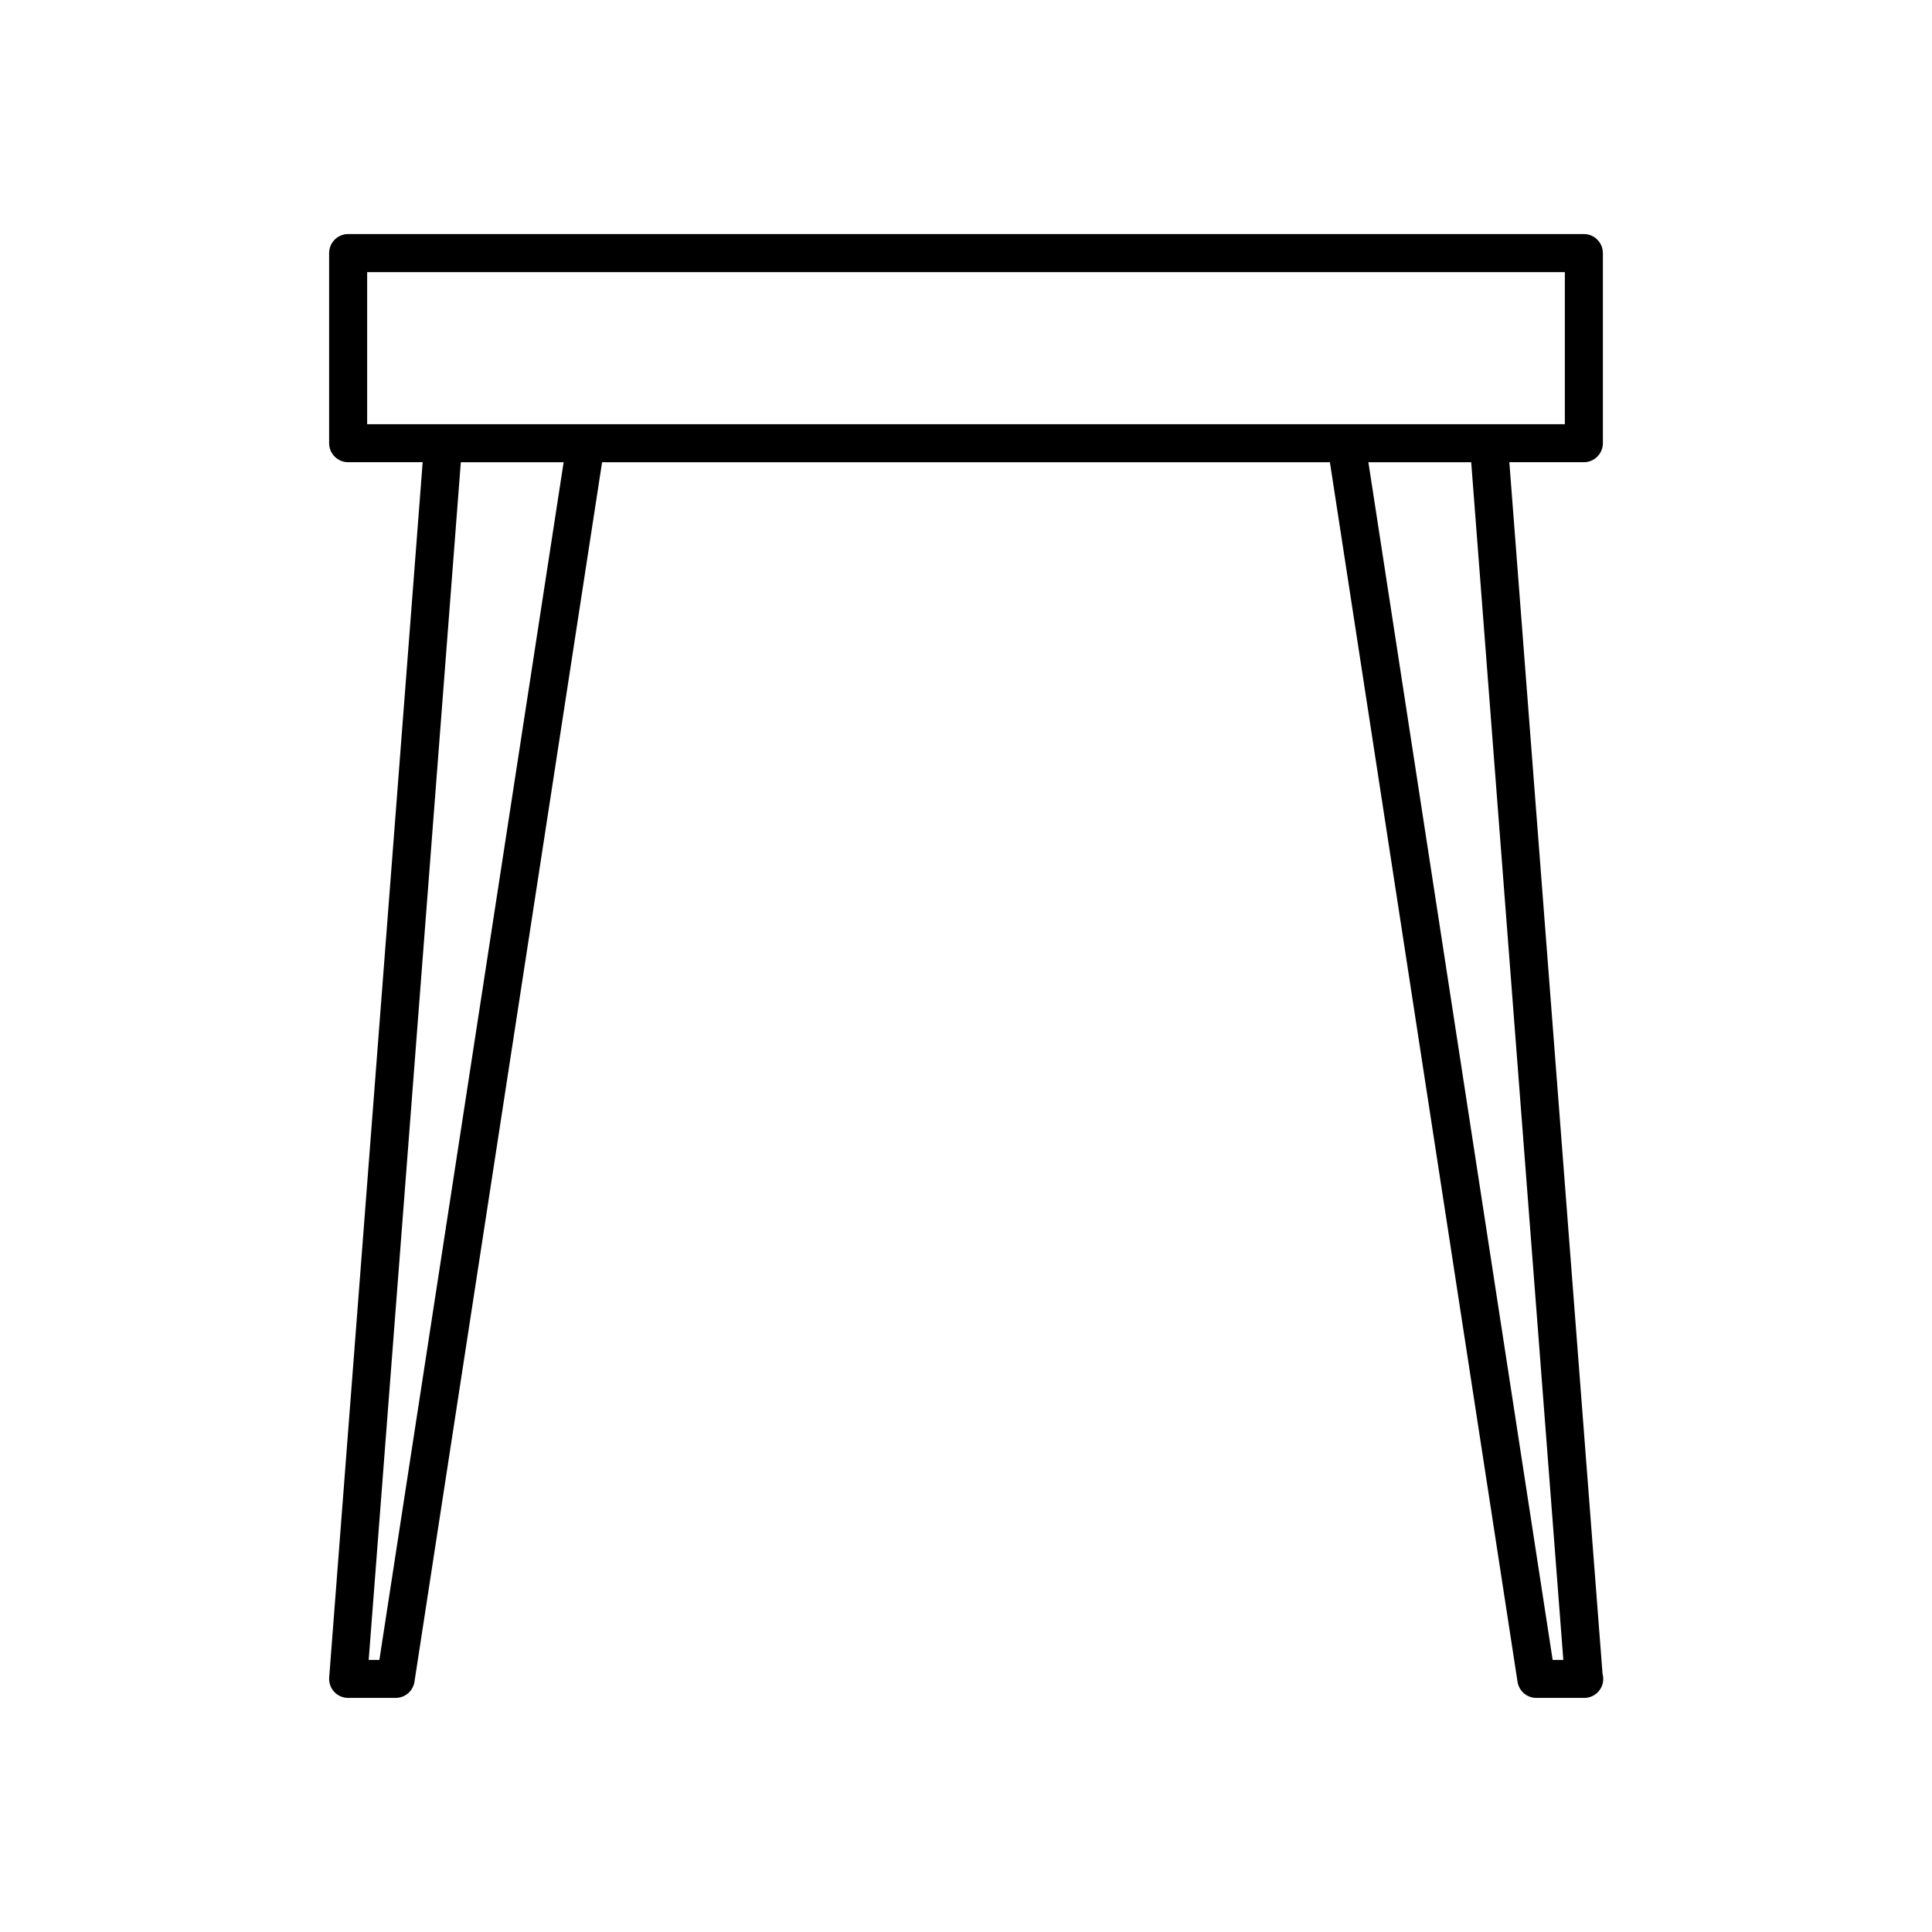
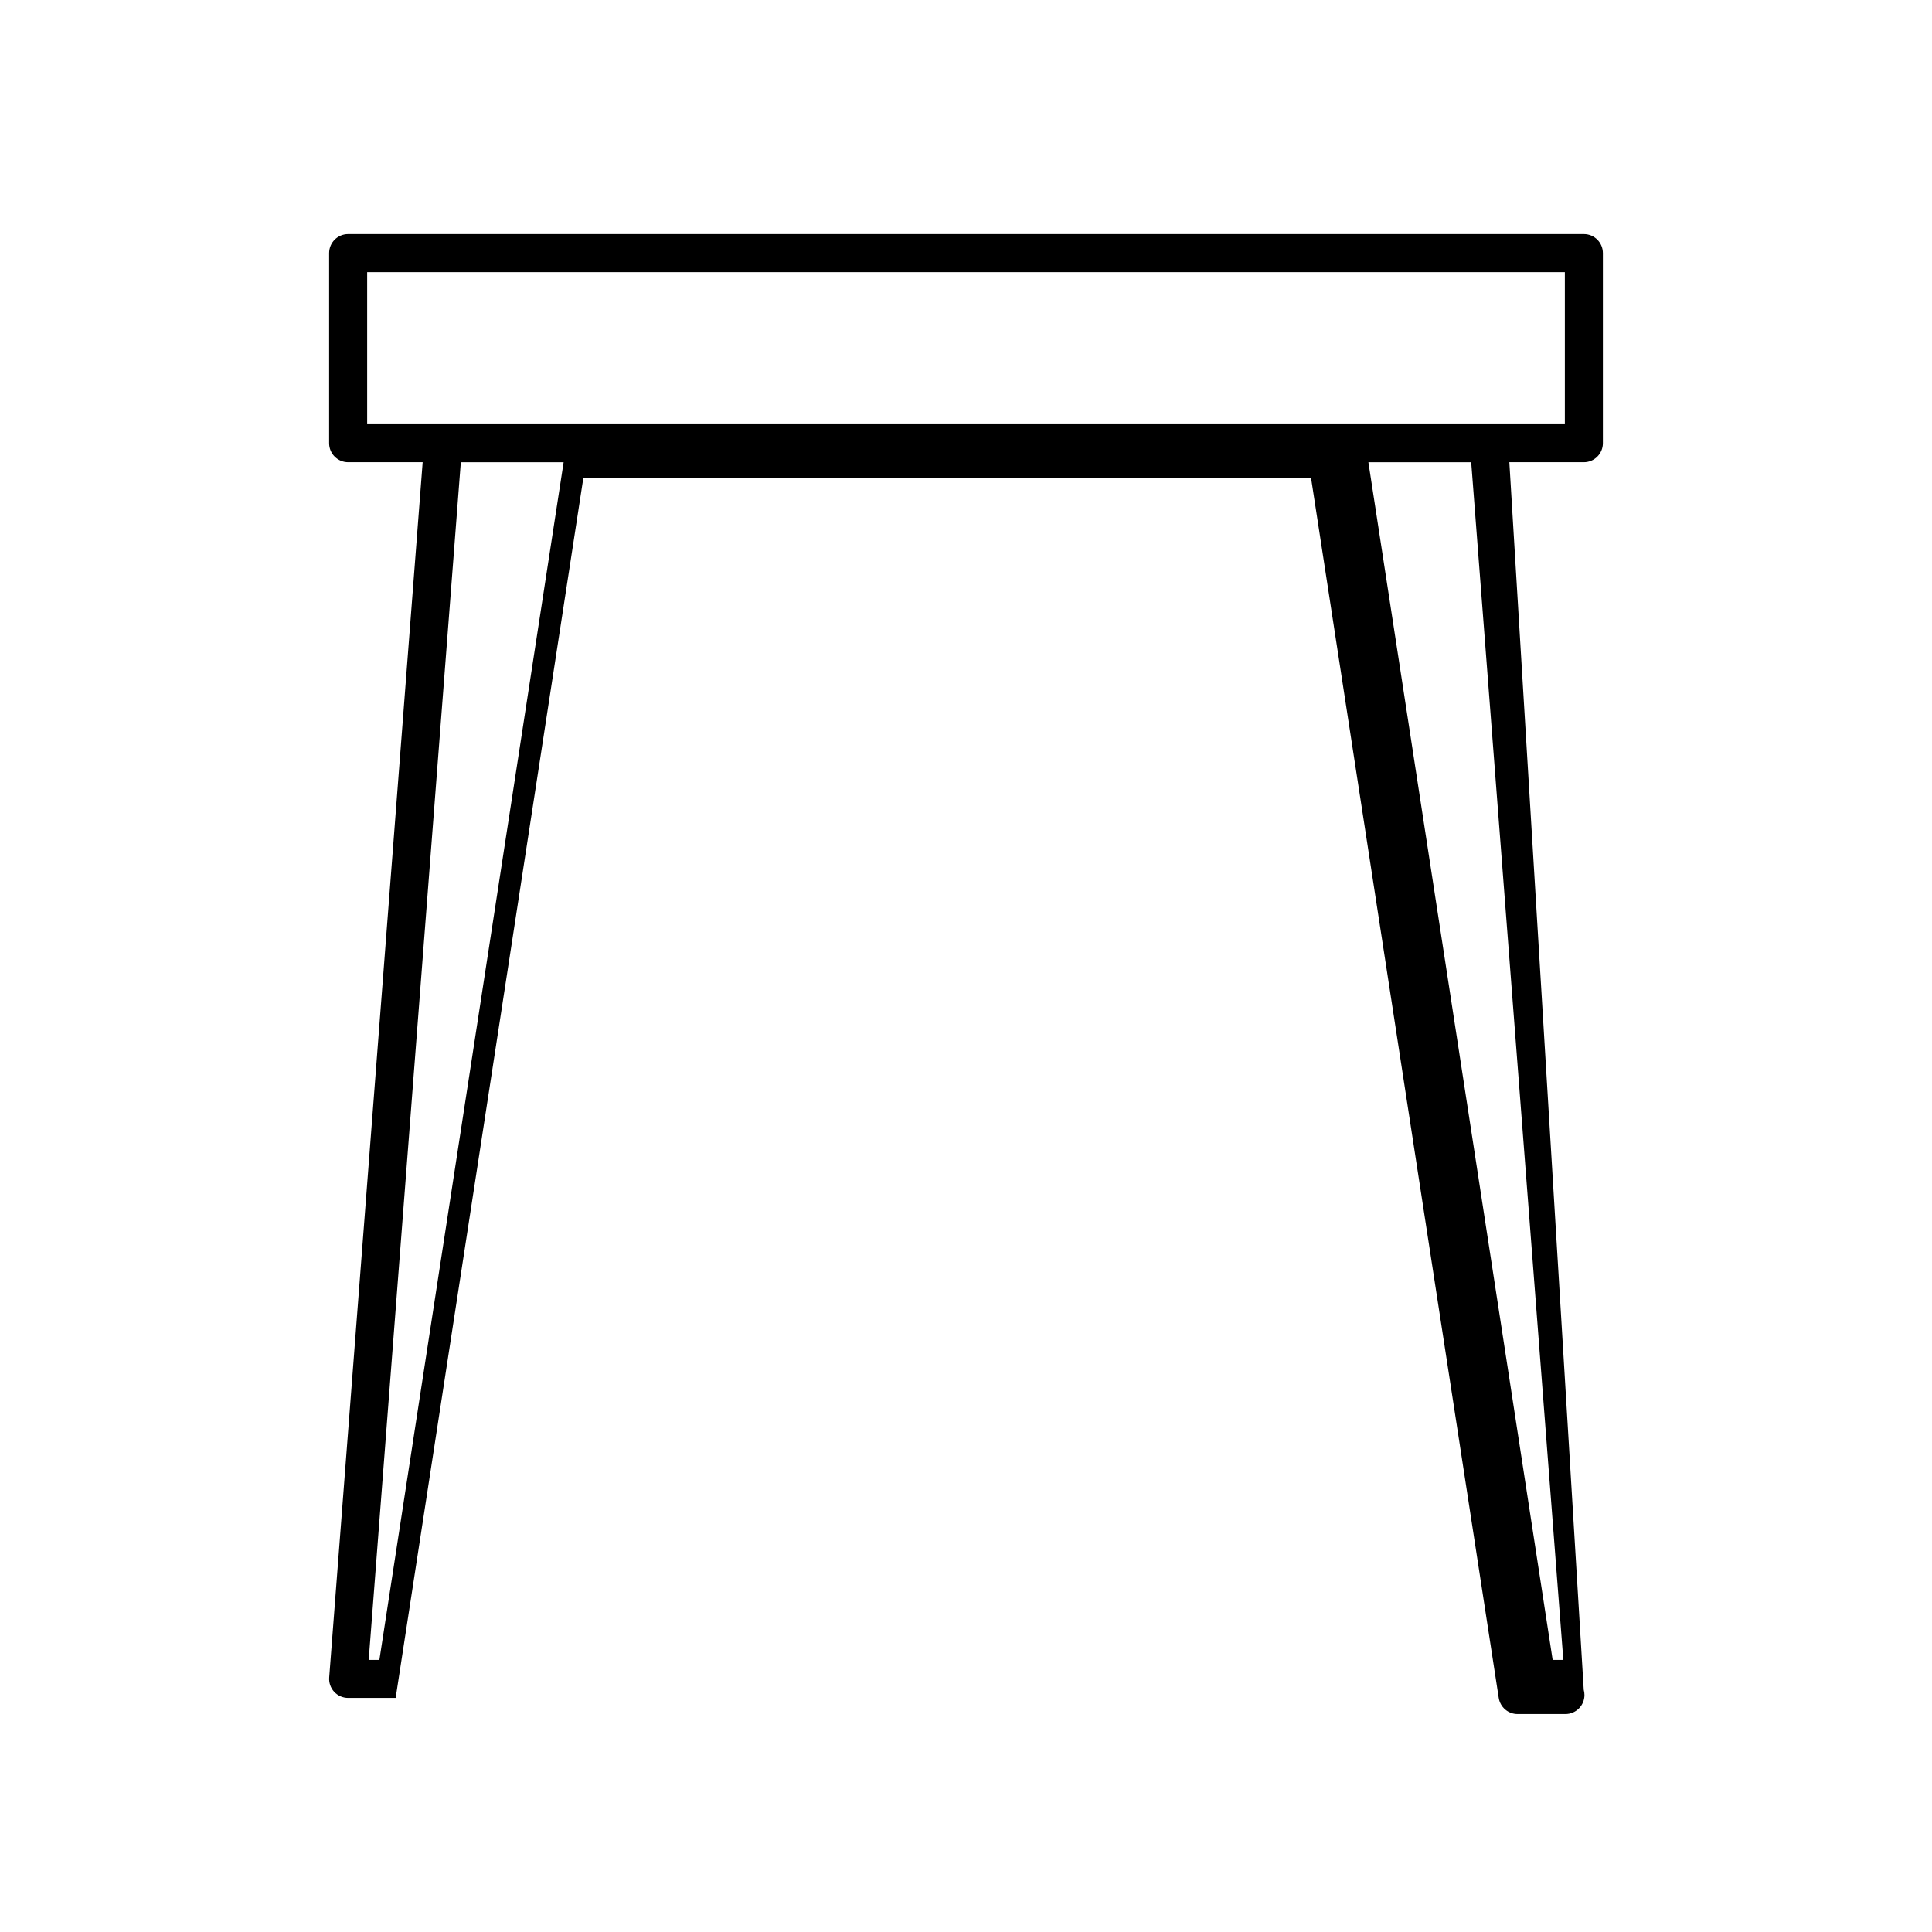
<svg xmlns="http://www.w3.org/2000/svg" fill="#000000" width="800px" height="800px" version="1.1" viewBox="144 144 512 512">
-   <path d="m543.99 266.49h19.75c2.781 0 5.039-2.254 5.039-5.039v-50.383c0-2.781-2.254-5.039-5.039-5.039h-327.48c-2.781 0-5.039 2.254-5.039 5.039v50.383c0 2.781 2.254 5.039 5.039 5.039h19.75l-24.773 322.05c-0.109 1.398 0.375 2.781 1.324 3.812 0.953 1.027 2.297 1.613 3.699 1.613h12.594c2.488 0 4.602-1.816 4.981-4.273l49.723-323.2h192.88l49.723 323.2c0.383 2.457 2.496 4.273 4.981 4.273h12.594c0.035-0.004 0.062-0.004 0.102 0 2.781 0 5.039-2.254 5.039-5.039 0-0.48-0.066-0.945-0.191-1.383zm-302.69-10.074v-40.305h317.4v40.305zm3.238 327.48h-2.832l24.414-317.4h27.246zm310.93 0-48.832-317.4h27.246l24.414 317.4z" />
+   <path d="m543.99 266.49h19.75c2.781 0 5.039-2.254 5.039-5.039v-50.383c0-2.781-2.254-5.039-5.039-5.039h-327.48c-2.781 0-5.039 2.254-5.039 5.039v50.383c0 2.781 2.254 5.039 5.039 5.039h19.75l-24.773 322.05c-0.109 1.398 0.375 2.781 1.324 3.812 0.953 1.027 2.297 1.613 3.699 1.613h12.594l49.723-323.2h192.88l49.723 323.2c0.383 2.457 2.496 4.273 4.981 4.273h12.594c0.035-0.004 0.062-0.004 0.102 0 2.781 0 5.039-2.254 5.039-5.039 0-0.48-0.066-0.945-0.191-1.383zm-302.69-10.074v-40.305h317.4v40.305zm3.238 327.48h-2.832l24.414-317.4h27.246zm310.93 0-48.832-317.4h27.246l24.414 317.4z" />
</svg>